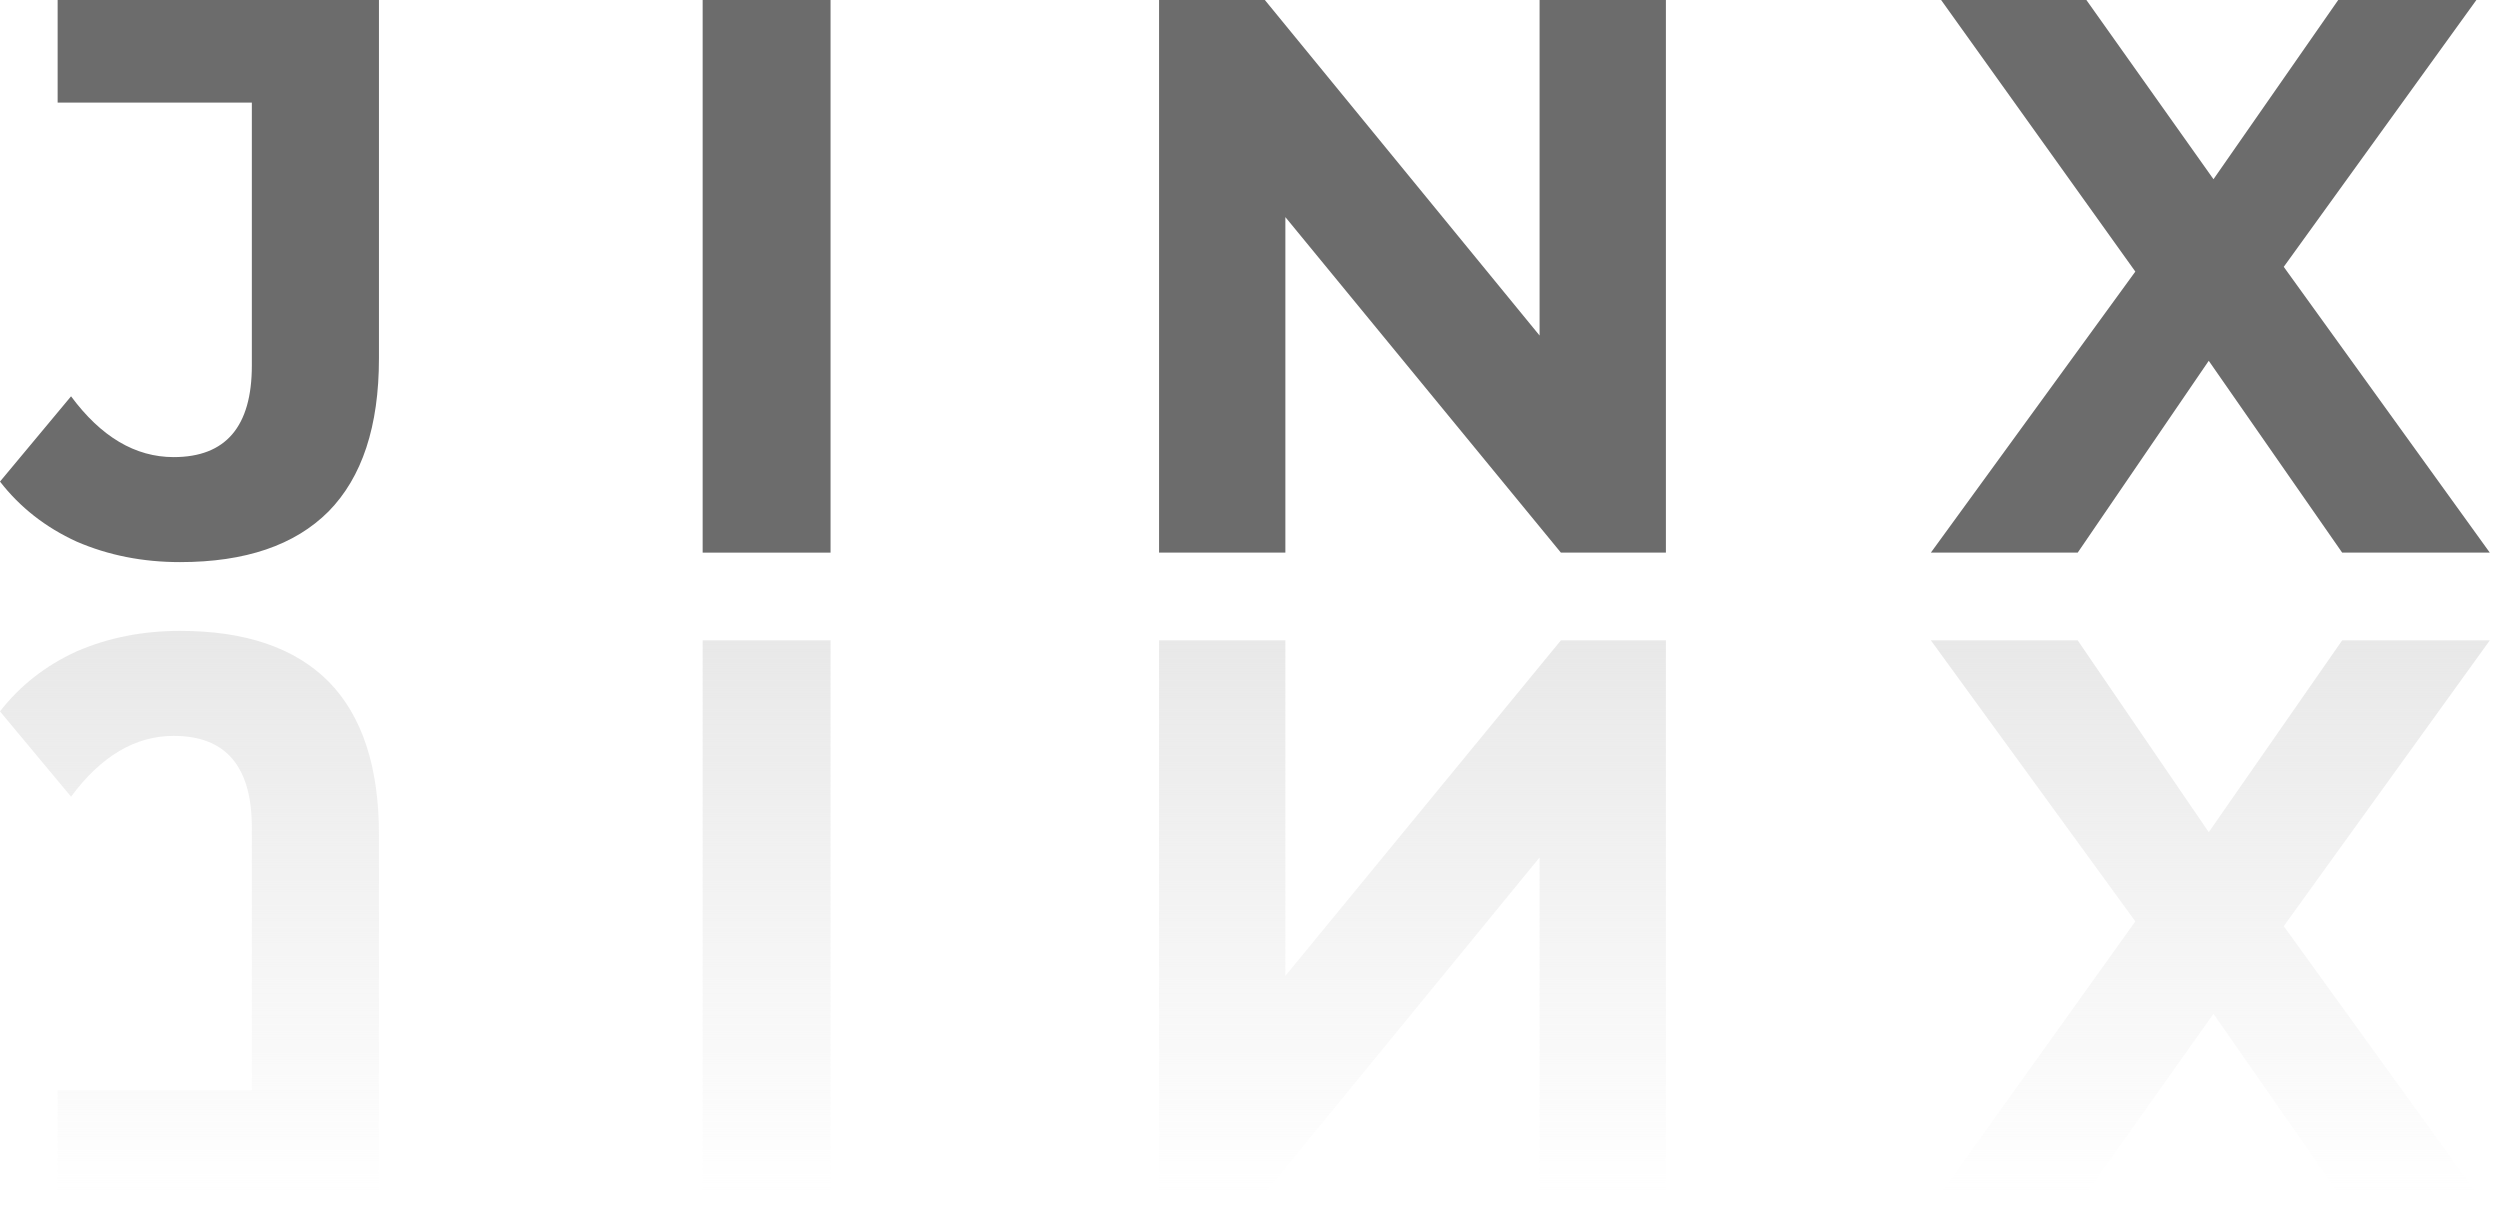
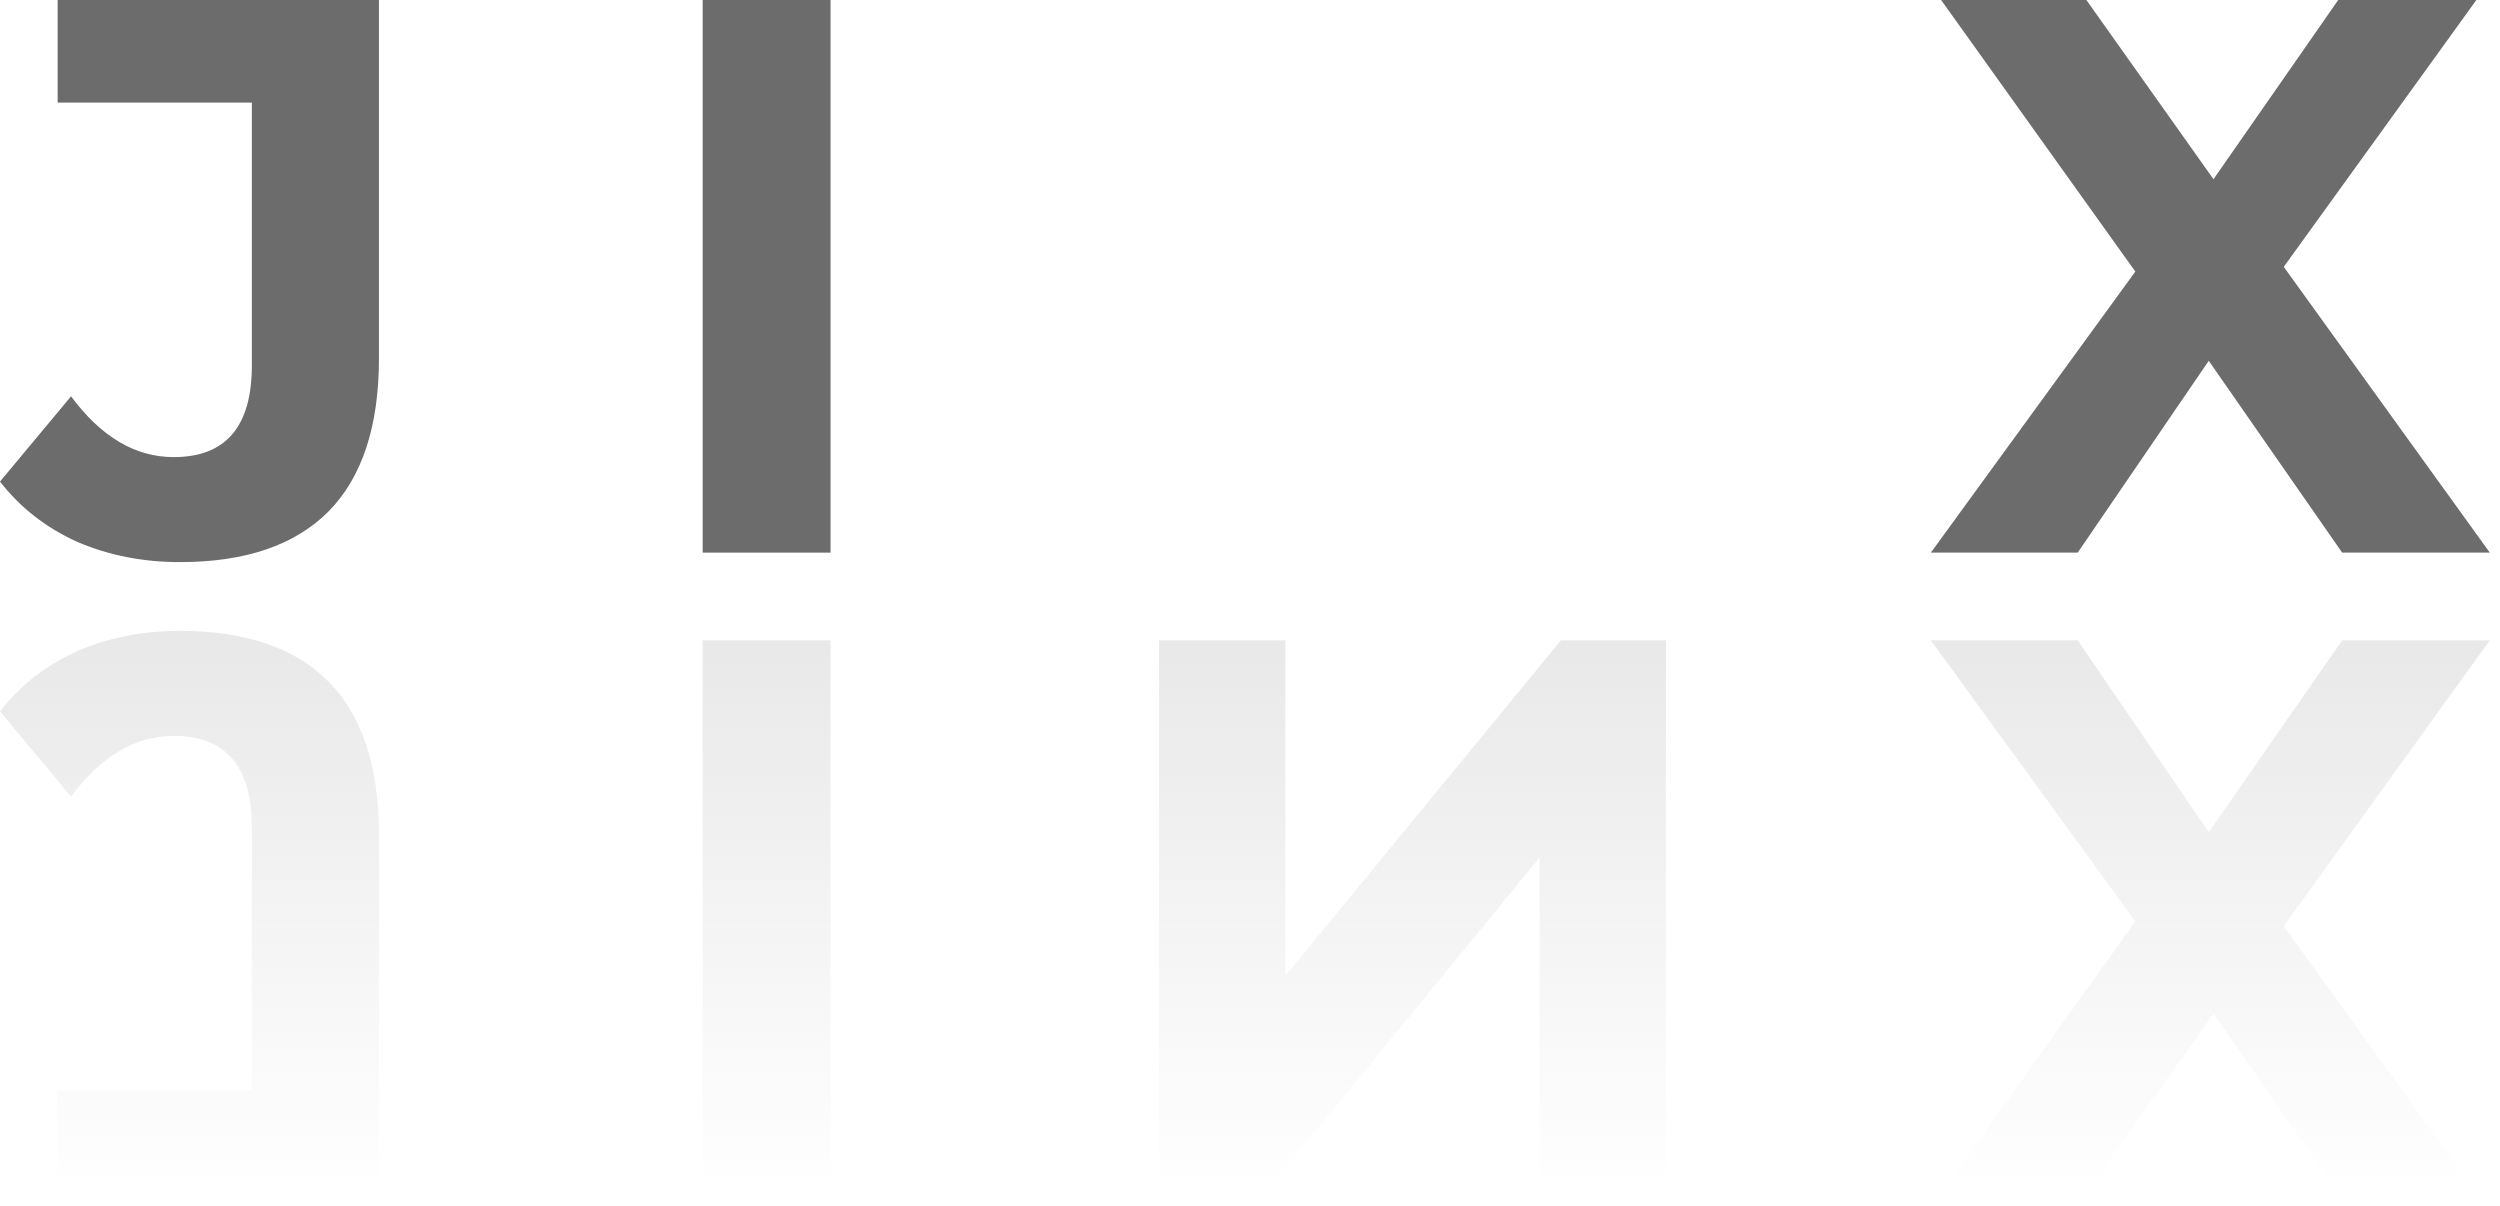
<svg xmlns="http://www.w3.org/2000/svg" width="114" height="55" viewBox="0 0 114 55" fill="none">
  <path d="M8.208 25.632C6.504 25.632 4.932 25.32 3.492 24.696C2.076 24.048 0.912 23.136 0 21.96L3.24 18.072C4.608 19.92 6.168 20.844 7.92 20.844C10.296 20.844 11.484 19.452 11.484 16.668V4.68H2.628V0H17.28V16.344C17.28 19.44 16.512 21.768 14.976 23.328C13.44 24.864 11.184 25.632 8.208 25.632Z" fill="#6C6C6C" />
  <path d="M32.041 0H37.873V25.2H32.041V0Z" fill="#6C6C6C" />
-   <path d="M75.965 0V25.2H71.177L58.613 9.9V25.2H52.853V0H57.677L70.205 15.3V0H75.965Z" fill="#6C6C6C" />
  <path d="M106.803 25.2L100.719 16.452L94.743 25.2H88.047L97.371 12.384L88.515 0H95.139L100.935 8.172L106.623 0H112.923L104.139 12.168L113.535 25.2H106.803Z" fill="#6C6C6C" />
  <path d="M8.208 28.768C6.504 28.768 4.932 29.08 3.492 29.704C2.076 30.352 0.912 31.264 0 32.44L3.24 36.328C4.608 34.48 6.168 33.556 7.92 33.556C10.296 33.556 11.484 34.948 11.484 37.732V49.72H2.628V54.4H17.28V38.056C17.28 34.96 16.512 32.632 14.976 31.072C13.44 29.536 11.184 28.768 8.208 28.768Z" fill="url(#paint0_linear)" />
  <path d="M32.041 54.4H37.873V29.2H32.041V54.4Z" fill="url(#paint1_linear)" />
  <path d="M75.965 54.4V29.2H71.177L58.613 44.5V29.2H52.853V54.4H57.677L70.205 39.1V54.4H75.965Z" fill="url(#paint2_linear)" />
  <path d="M106.803 29.2L100.719 37.948L94.743 29.2H88.047L97.371 42.016L88.515 54.4H95.139L100.935 46.228L106.623 54.4H112.923L104.139 42.232L113.535 29.2H106.803Z" fill="url(#paint3_linear)" />
  <defs>
    <linearGradient id="paint0_linear" x1="56.768" y1="28.768" x2="56.768" y2="54.4" gradientUnits="userSpaceOnUse">
      <stop stop-color="#E8E8E8" />
      <stop offset="1" stop-color="#E8E8E8" stop-opacity="0" />
    </linearGradient>
    <linearGradient id="paint1_linear" x1="56.768" y1="28.768" x2="56.768" y2="54.4" gradientUnits="userSpaceOnUse">
      <stop stop-color="#E8E8E8" />
      <stop offset="1" stop-color="#E8E8E8" stop-opacity="0" />
    </linearGradient>
    <linearGradient id="paint2_linear" x1="56.768" y1="28.768" x2="56.768" y2="54.4" gradientUnits="userSpaceOnUse">
      <stop stop-color="#E8E8E8" />
      <stop offset="1" stop-color="#E8E8E8" stop-opacity="0" />
    </linearGradient>
    <linearGradient id="paint3_linear" x1="56.768" y1="28.768" x2="56.768" y2="54.4" gradientUnits="userSpaceOnUse">
      <stop stop-color="#E8E8E8" />
      <stop offset="1" stop-color="#E8E8E8" stop-opacity="0" />
    </linearGradient>
  </defs>
</svg>